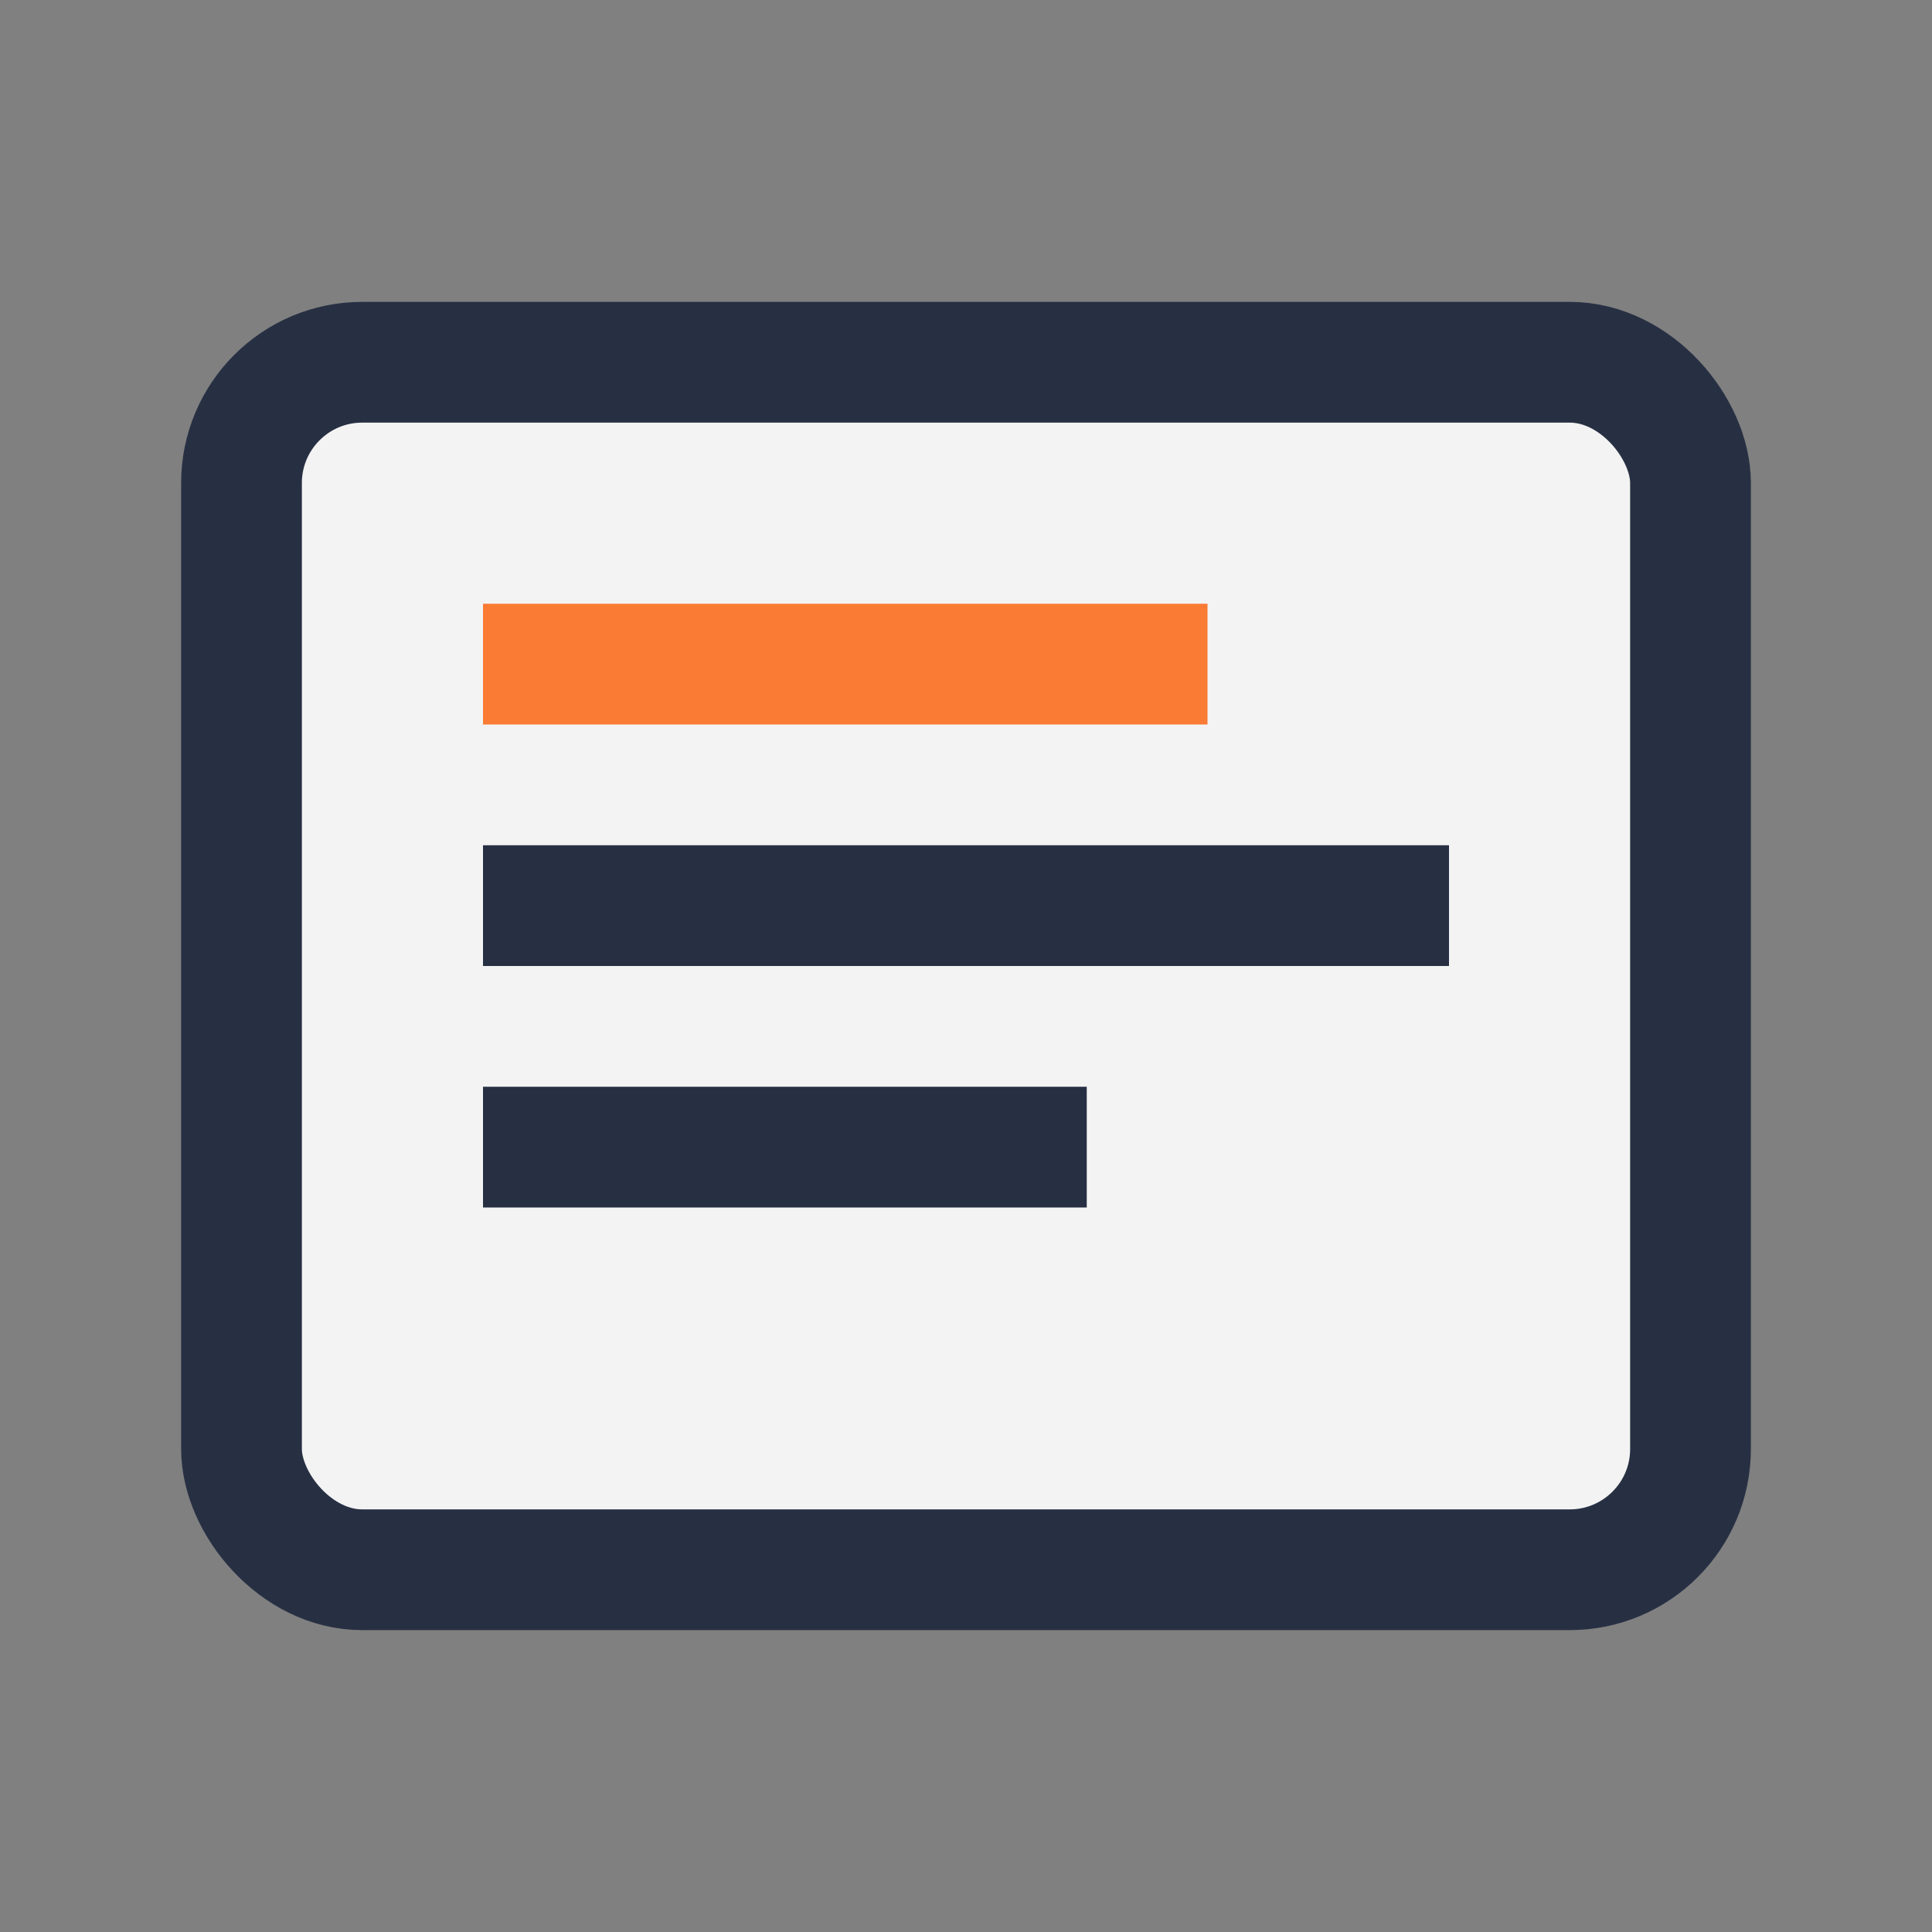
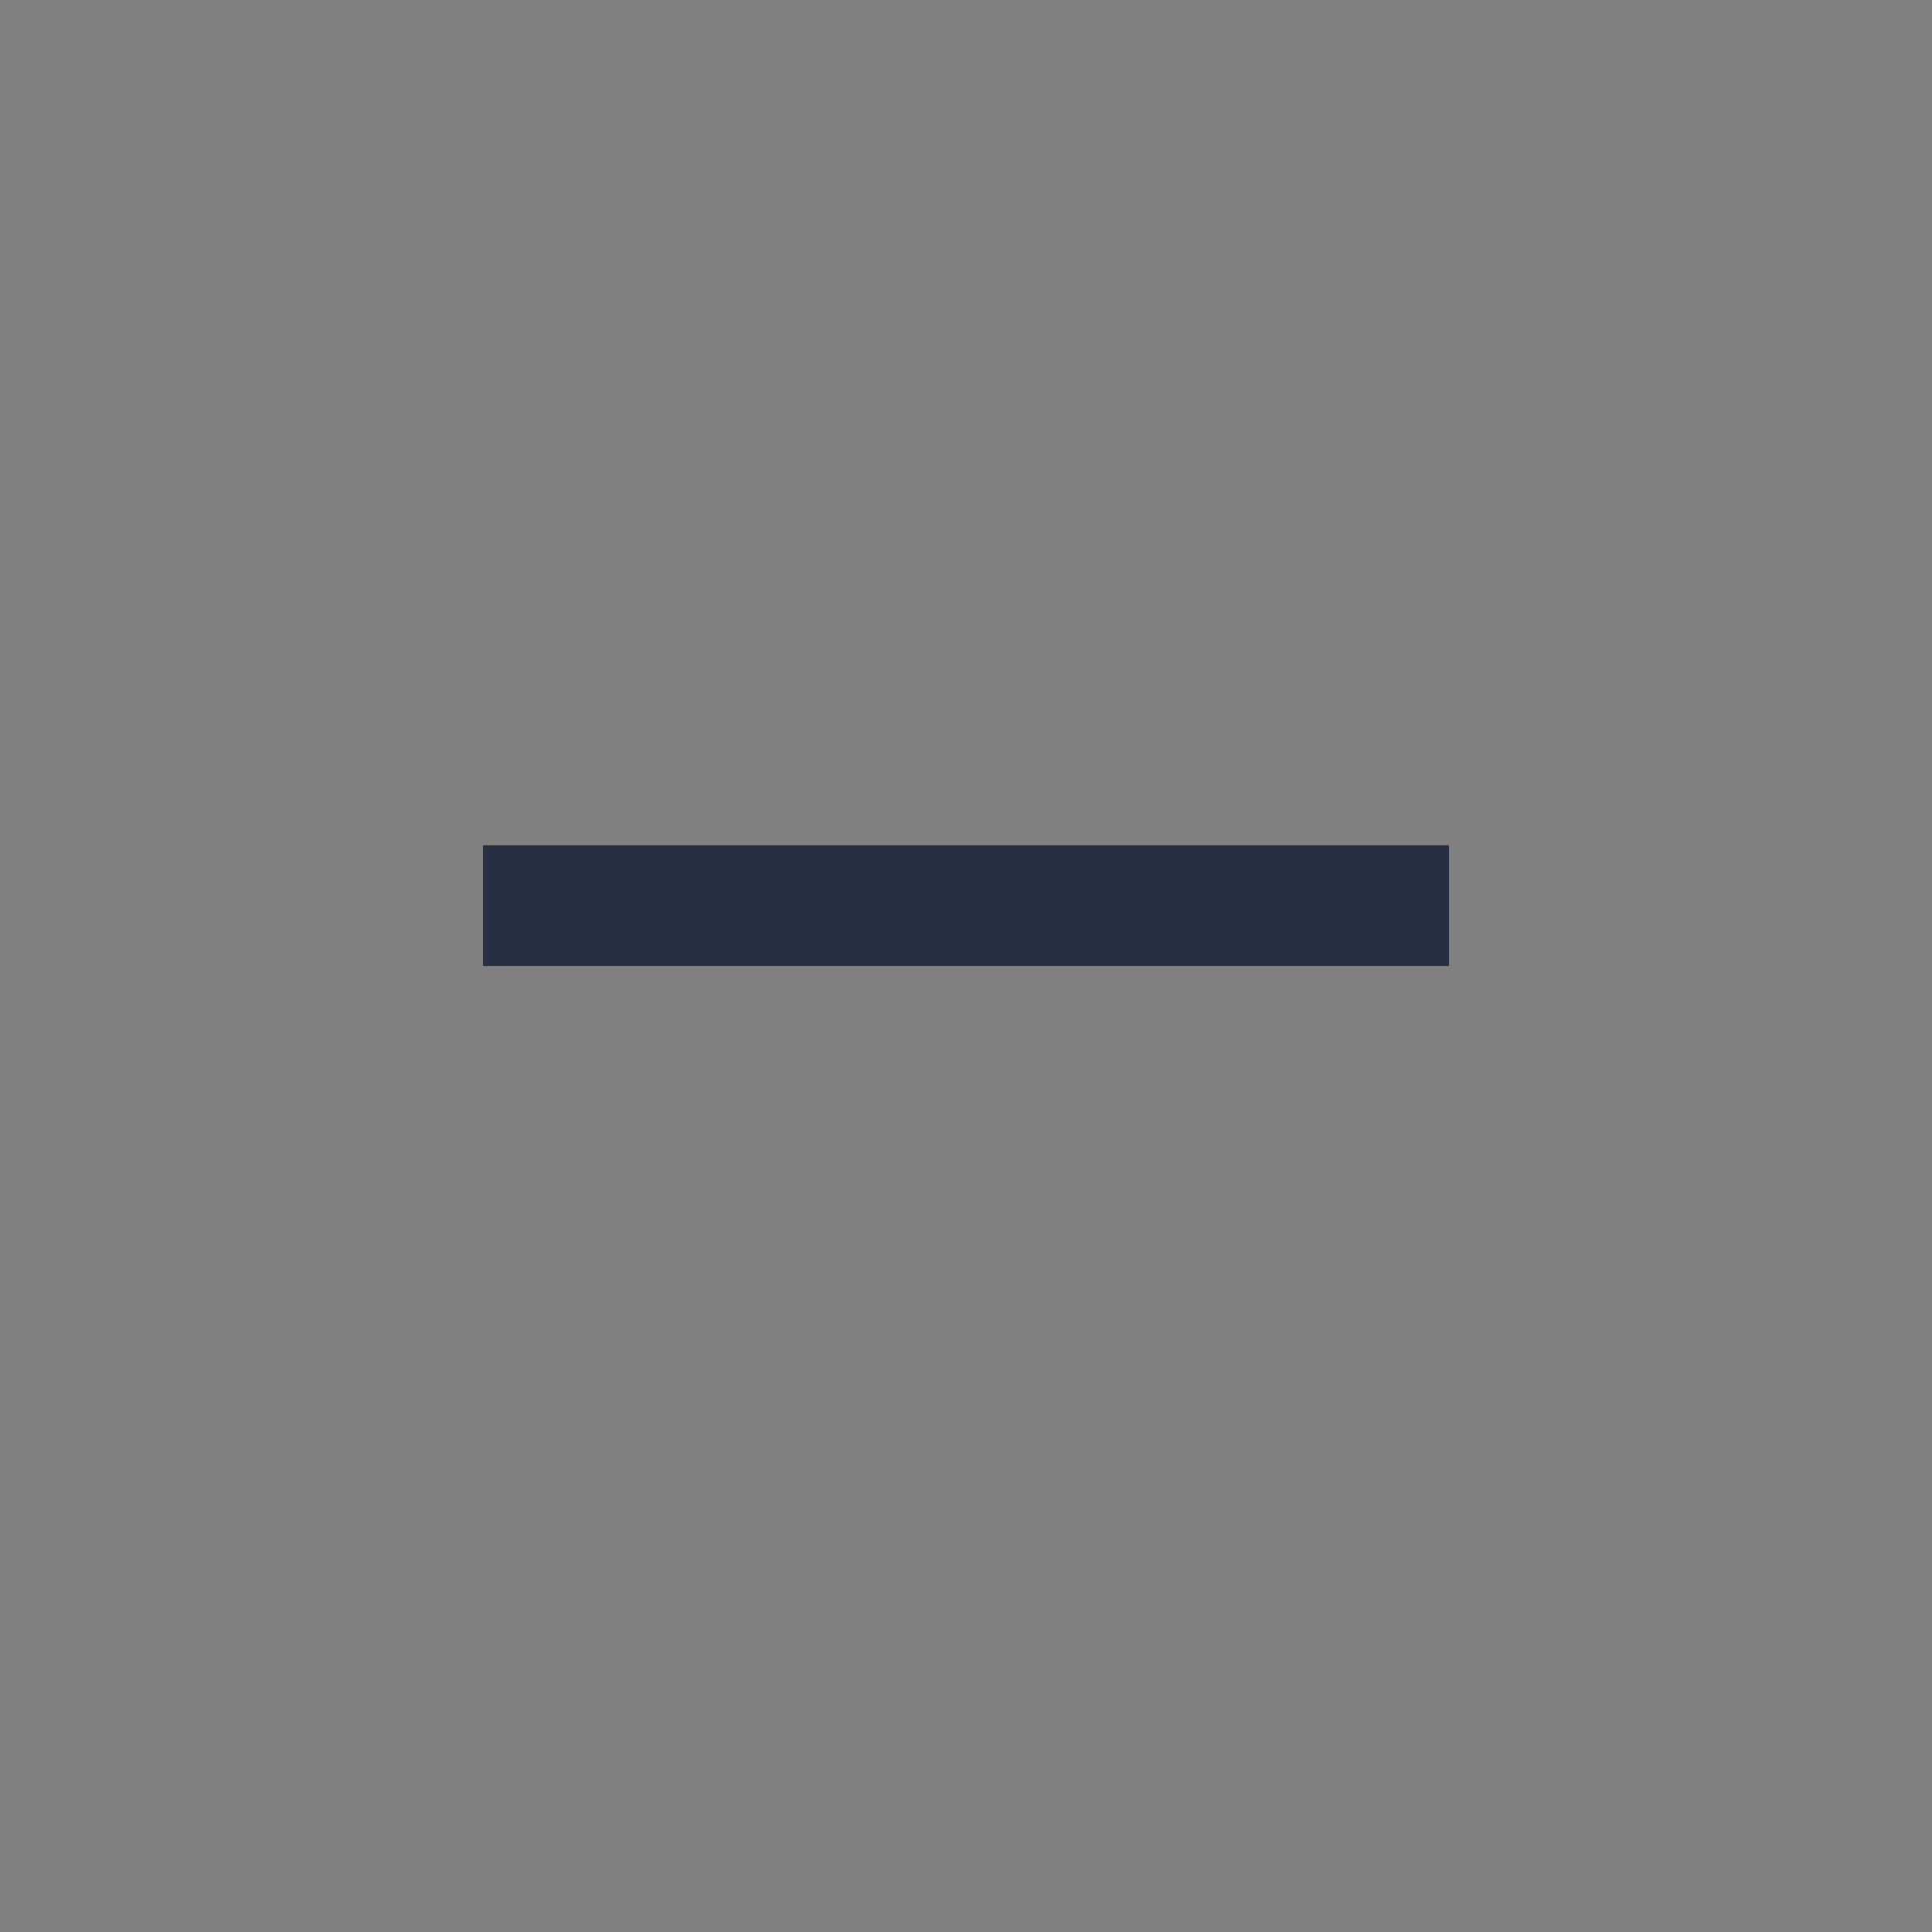
<svg xmlns="http://www.w3.org/2000/svg" width="32" height="32" viewBox="0 0 32 32">
  <rect x="0" y="0" width="32" height="32" fill="#808080" stroke="none" />
-   <rect x="4" y="6" width="24" height="20" rx="2" fill="#F3F3F3" stroke="#273043" stroke-width="2" />
-   <rect x="8" y="10" width="12" height="2" fill="#FA7B33" />
  <rect x="8" y="14" width="16" height="2" fill="#273043" />
-   <rect x="8" y="18" width="10" height="2" fill="#273043" />
</svg>